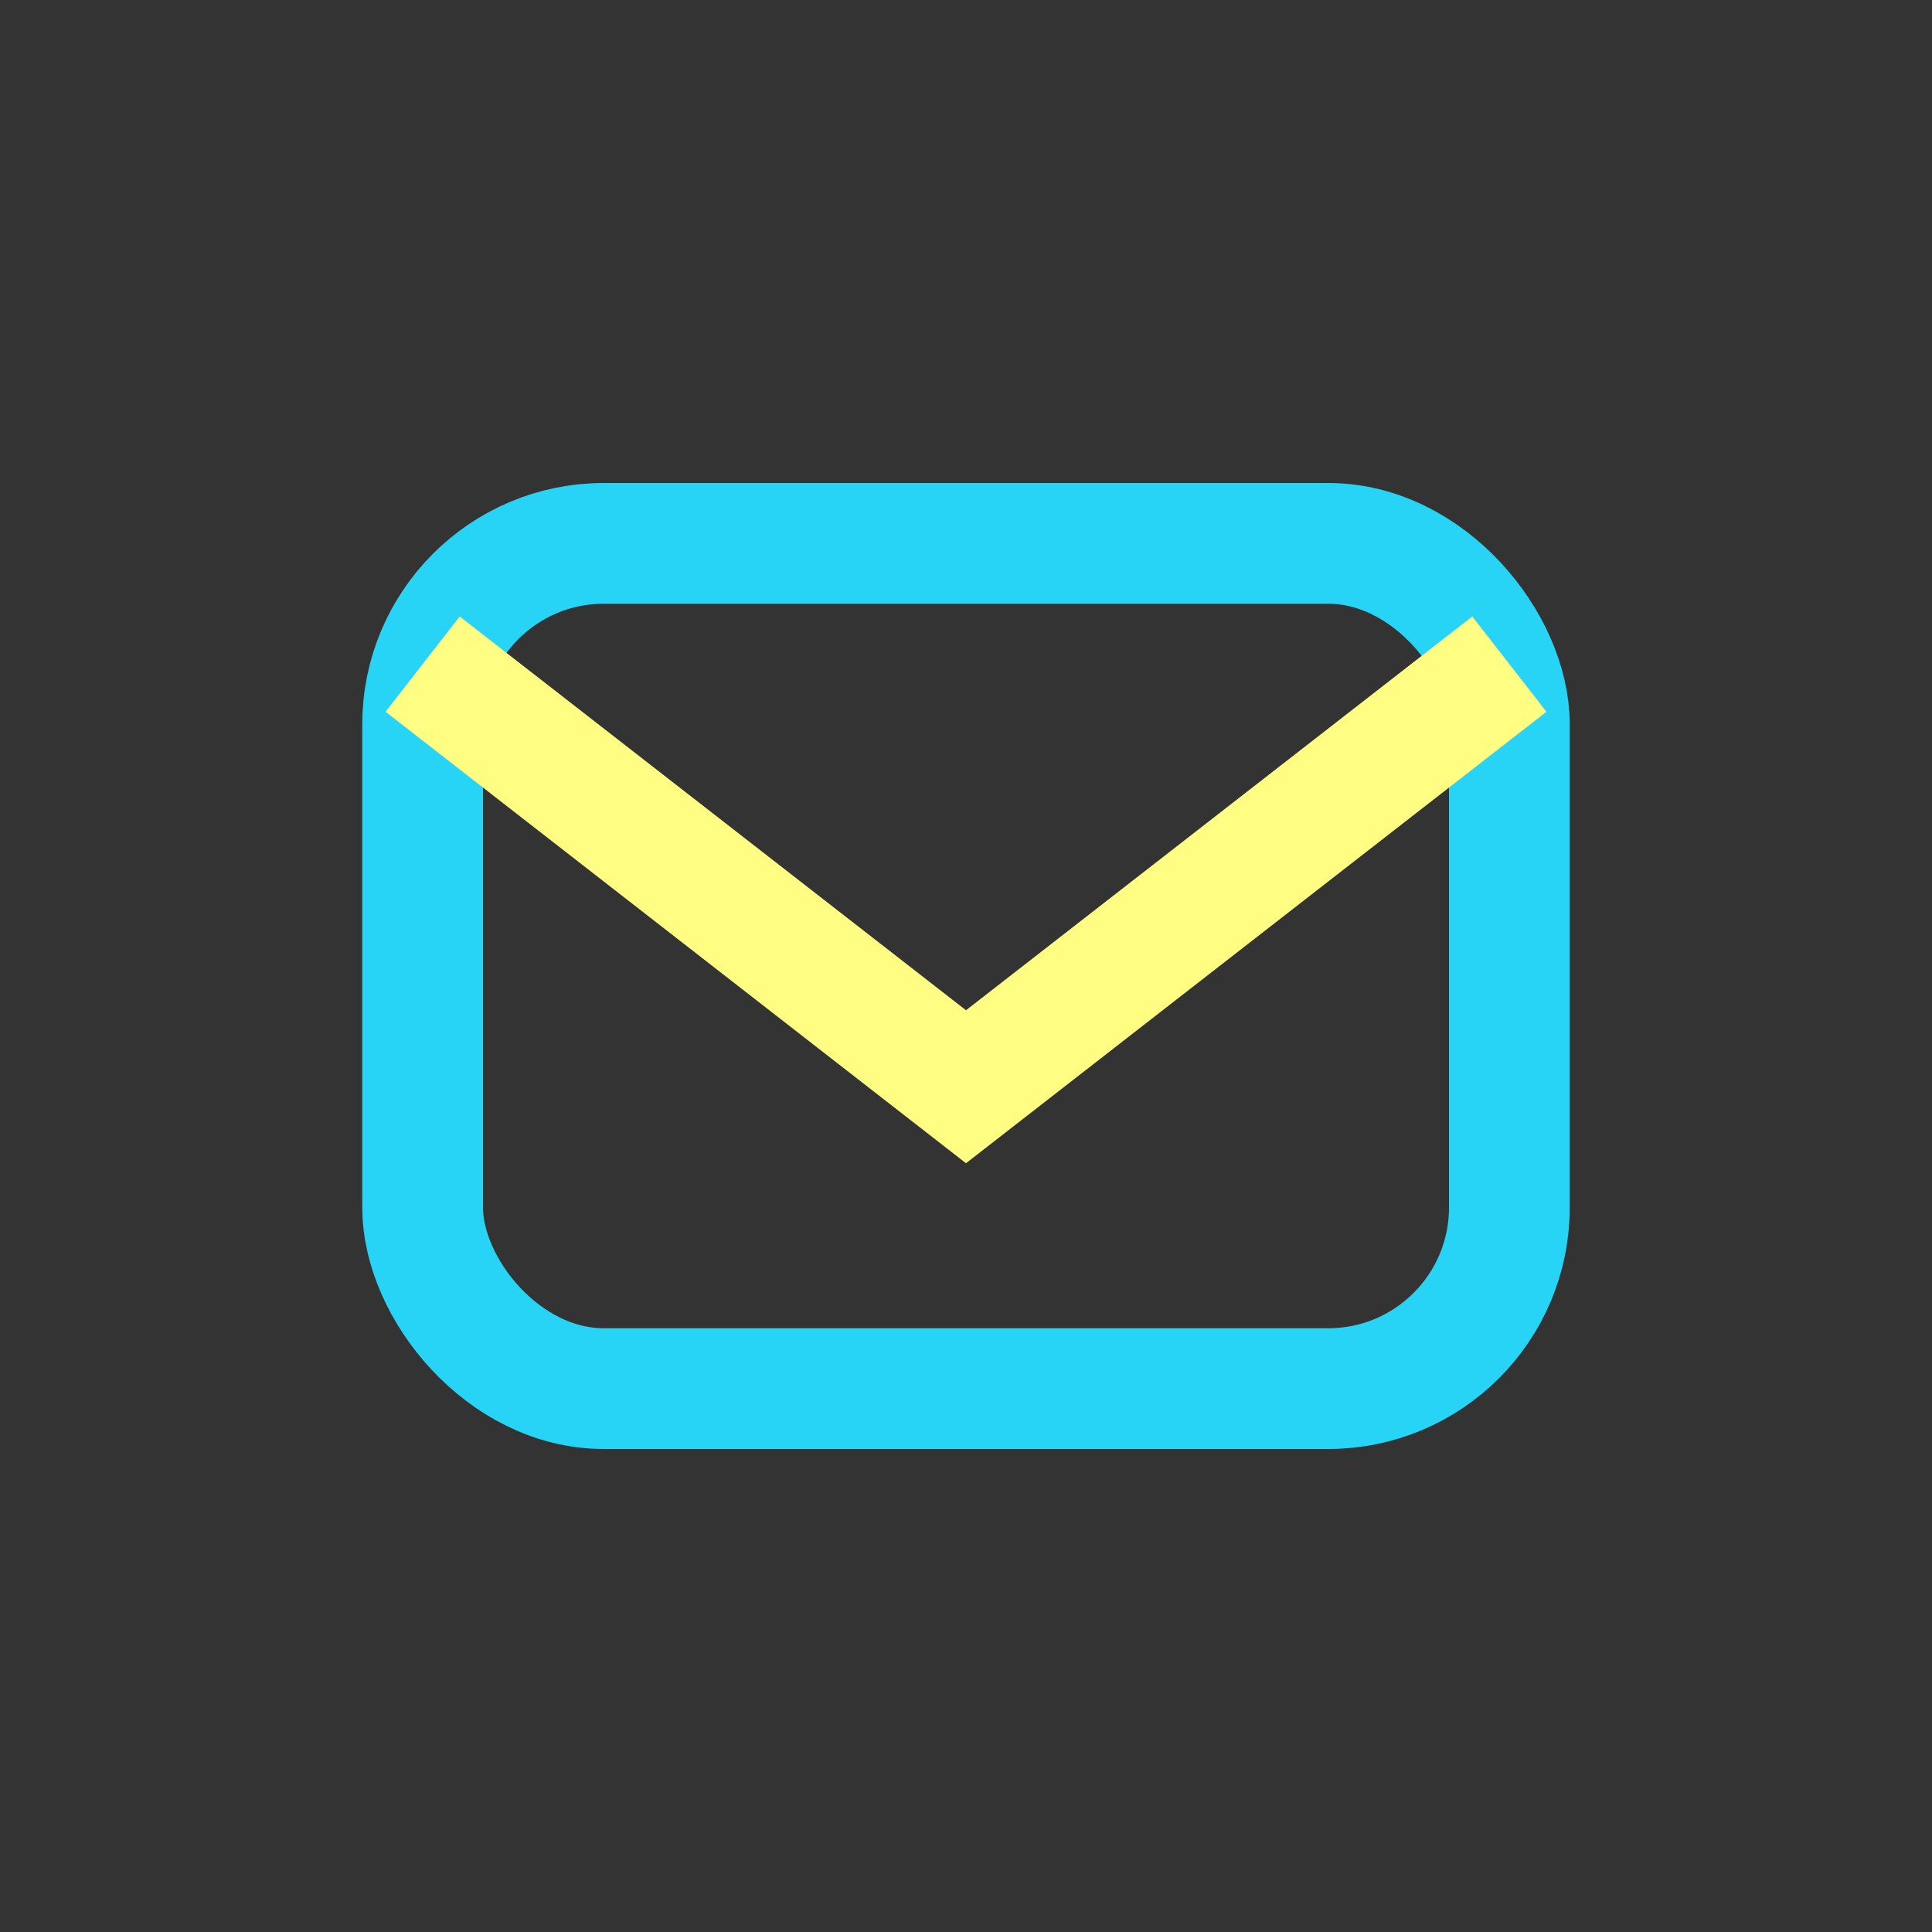
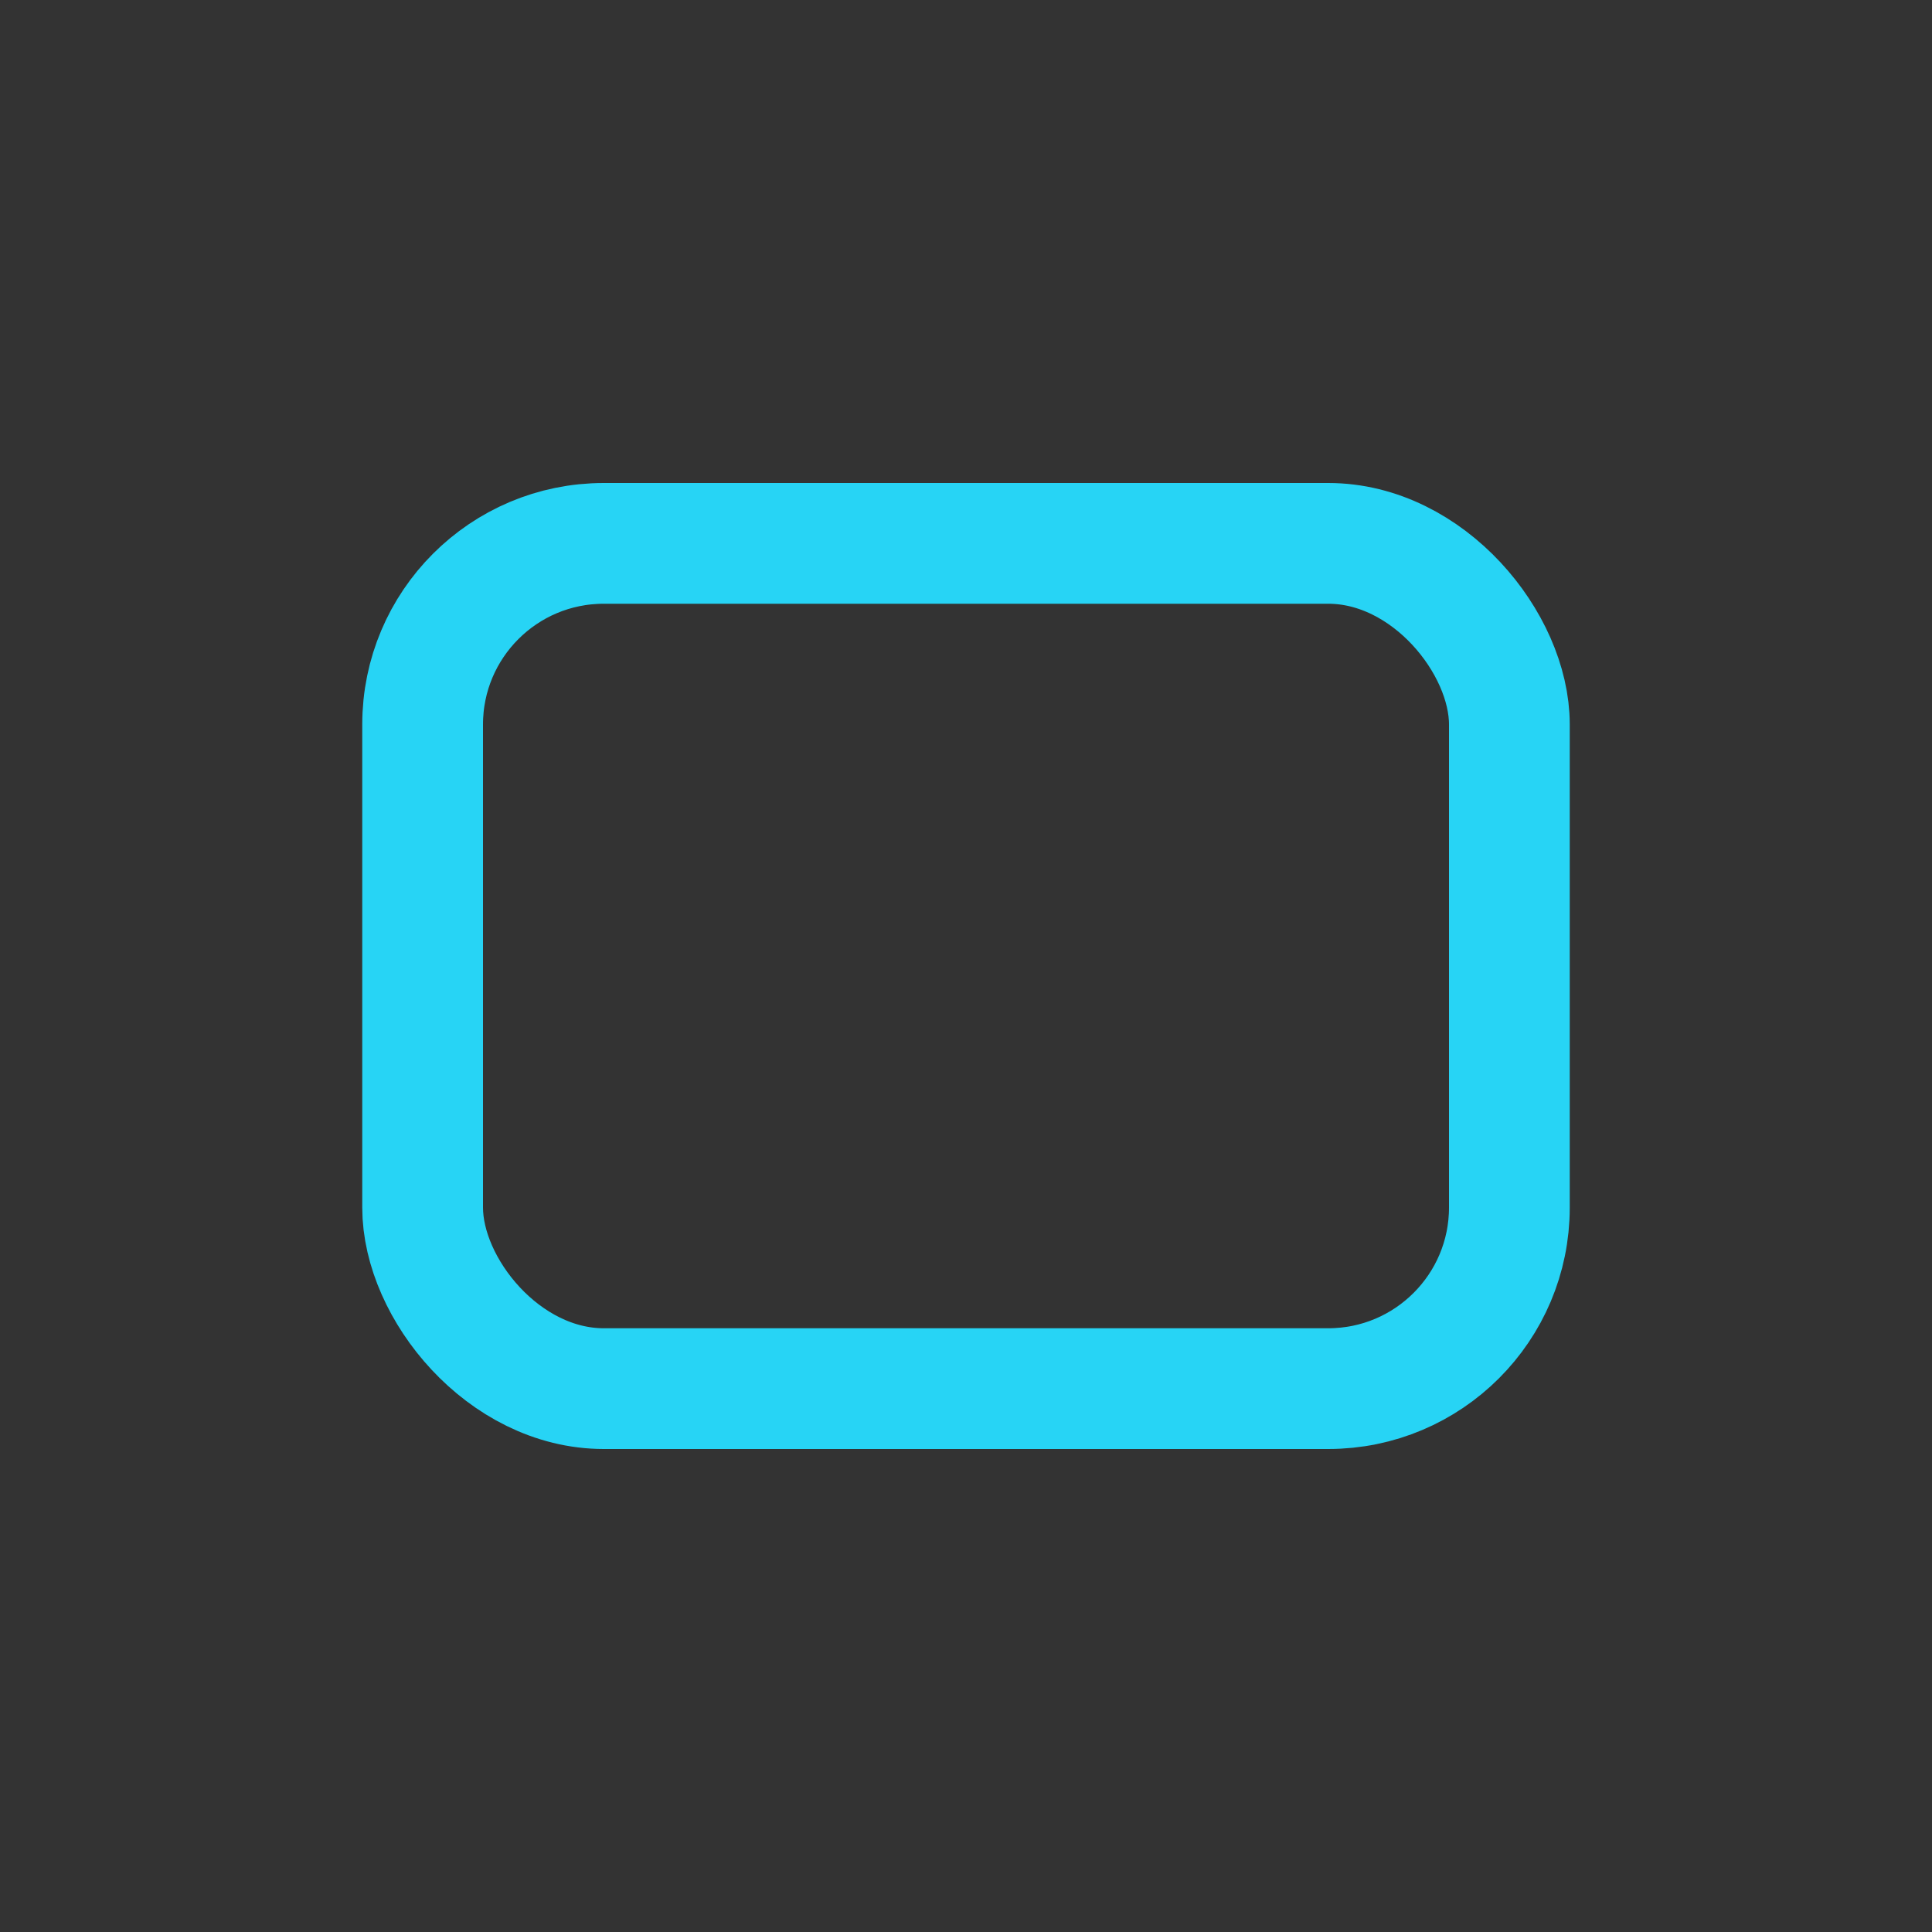
<svg xmlns="http://www.w3.org/2000/svg" width="32" height="32" viewBox="0 0 32 32">
  <rect x="0" y="0" width="32" height="32" fill="#333333" stroke="none" />
  <rect x="7" y="9" width="18" height="14" rx="3" fill="none" stroke="#27D4F5" stroke-width="2" />
-   <path d="M7 11l9 7 9-7" stroke="#FFFD82" stroke-width="2" fill="none" />
</svg>